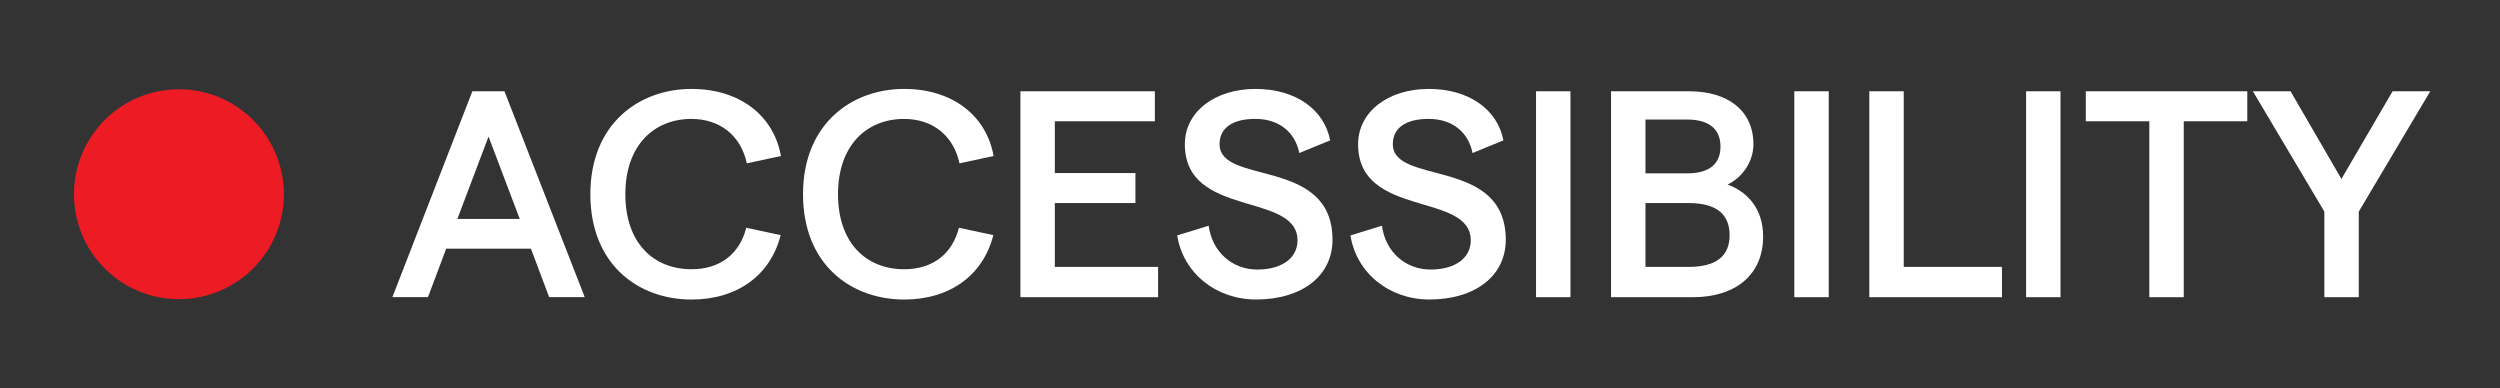
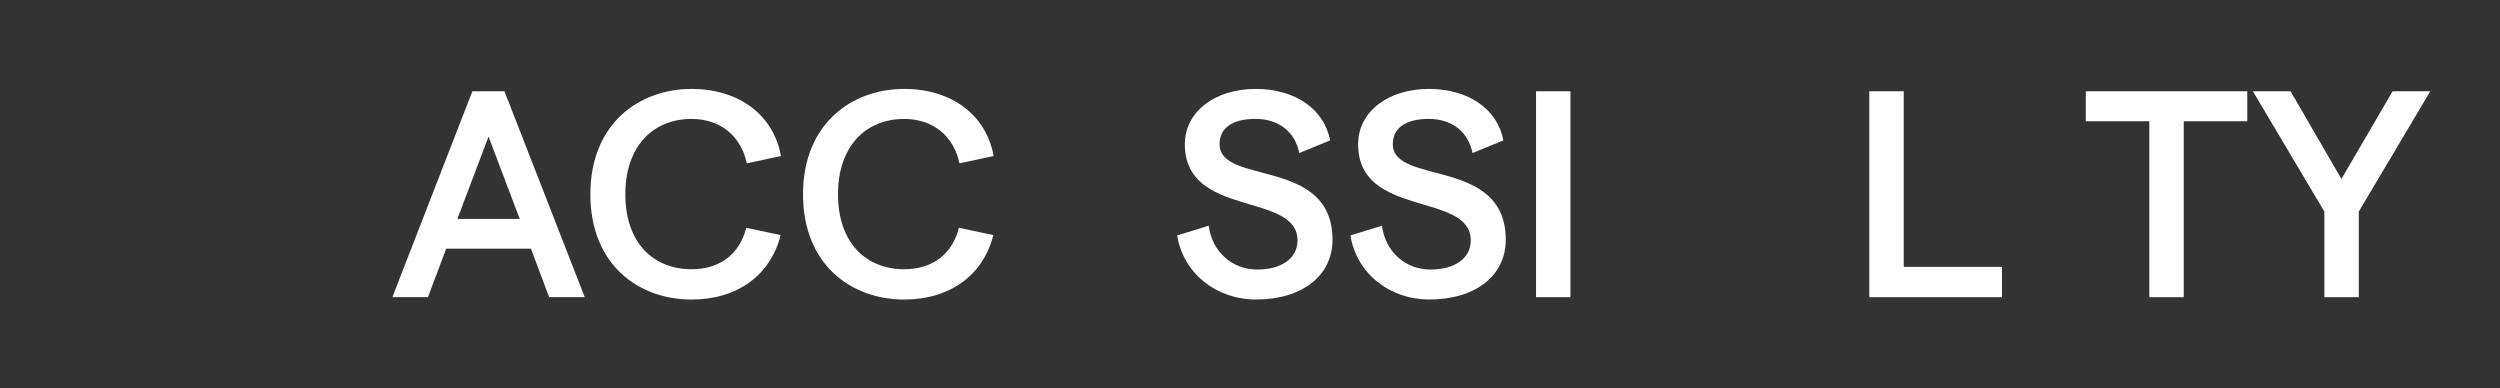
<svg xmlns="http://www.w3.org/2000/svg" id="Layer_1" data-name="Layer 1" viewBox="0 0 1113.35 173">
  <rect x="0" y="0" width="1113.35" height="173" fill="#333333" stroke="none" />
  <defs>
    <style>
      .cls-1 {
        fill: #fff;
      }

      .cls-2 {
        fill: #ed1c24;
      }
    </style>
  </defs>
-   <circle class="cls-2" cx="79.68" cy="86.5" r="46.73" />
  <g>
    <path class="cls-1" d="M236.44,110.73h-37.73l-8.12,21.61h-15.85l35.63-91.7h14.28l35.76,91.7h-15.85l-8.12-21.61ZM231.46,97.5l-13.89-36.68-13.89,36.68h27.77Z" />
    <path class="cls-1" d="M262.91,86.5c0-31.31,21.61-46.9,45.06-46.9,21.22,0,36.55,11.66,39.82,29.87l-15.2,3.27c-2.62-12.31-11.92-19.78-24.63-19.78-16.77,0-29.47,11.79-29.47,33.54s12.58,33.4,29.47,33.4c12.84,0,21.48-6.94,24.37-18.47l15.33,3.27c-4.45,17.68-19.13,28.69-39.69,28.69-23.71,0-45.06-15.59-45.06-46.9Z" />
    <path class="cls-1" d="M357.62,86.5c0-31.31,21.62-46.9,45.06-46.9,21.22,0,36.55,11.66,39.82,29.87l-15.2,3.27c-2.62-12.31-11.92-19.78-24.63-19.78-16.77,0-29.47,11.79-29.47,33.54s12.58,33.4,29.47,33.4c12.84,0,21.48-6.94,24.37-18.47l15.33,3.27c-4.45,17.68-19.12,28.69-39.69,28.69-23.71,0-45.06-15.59-45.06-46.9Z" />
-     <path class="cls-1" d="M454.43,40.65h59.87v13.36h-44.54v23.06h35.89v13.36h-35.89v28.43h45.98v13.49h-61.31V40.65Z" />
    <path class="cls-1" d="M524.25,104.84l14.02-4.32c1.57,11.79,10.61,19.52,21.61,19.52s17.95-5.11,17.95-12.97c0-21.75-50.17-9.82-50.17-42.84,0-14.54,13.49-24.63,31.44-24.63s30.65,9.17,33.27,22.92l-13.75,5.63c-1.83-9.3-9.04-15.2-19.52-15.2s-15.98,4.19-15.98,11.27c0,18.47,50.3,5.63,50.3,42.57,0,15.98-13.49,26.59-34.06,26.59-17.82,0-32.49-11.79-35.11-28.56Z" />
    <path class="cls-1" d="M601.41,104.84l14.02-4.32c1.57,11.79,10.61,19.52,21.61,19.52s17.95-5.11,17.95-12.97c0-21.75-50.17-9.82-50.17-42.84,0-14.54,13.49-24.63,31.44-24.63s30.65,9.17,33.27,22.92l-13.75,5.63c-1.83-9.3-9.04-15.2-19.52-15.2s-15.98,4.19-15.98,11.27c0,18.47,50.3,5.63,50.3,42.57,0,15.98-13.49,26.59-34.06,26.59-17.82,0-32.49-11.79-35.11-28.56Z" />
    <path class="cls-1" d="M684.06,40.65h15.33v91.7h-15.33V40.65Z" />
-     <path class="cls-1" d="M717.47,40.65h34.84c17.03,0,28.56,8.51,28.56,23.58,0,8.51-5.76,15.33-11.53,17.95,8.91,3.27,15.85,10.74,15.85,23.19,0,16.9-12.18,26.99-31.31,26.99h-36.42V40.65ZM751.4,77.2c9.83,0,14.8-4.19,14.8-11.92s-4.98-12.05-14.93-12.05h-18.47v23.97h18.6ZM752.05,118.86c12.31,0,18.21-4.85,18.21-14.15s-5.89-14.28-18.21-14.28h-19.26v28.43h19.26Z" />
-     <path class="cls-1" d="M799.08,40.65h15.33v91.7h-15.33V40.65Z" />
    <path class="cls-1" d="M832.48,40.65h15.33v78.21h43.75v13.49h-59.08V40.65Z" />
-     <path class="cls-1" d="M902.3,40.65h15.33v91.7h-15.33V40.65Z" />
    <path class="cls-1" d="M957.19,54.01h-28.3v-13.36h71.92v13.36h-28.3v78.34h-15.33V54.01Z" />
    <path class="cls-1" d="M1035.13,94.23l-31.83-53.58h16.77l22.66,39.04,22.79-39.04h16.77l-31.83,53.58v38.12h-15.33v-38.12Z" />
  </g>
</svg>